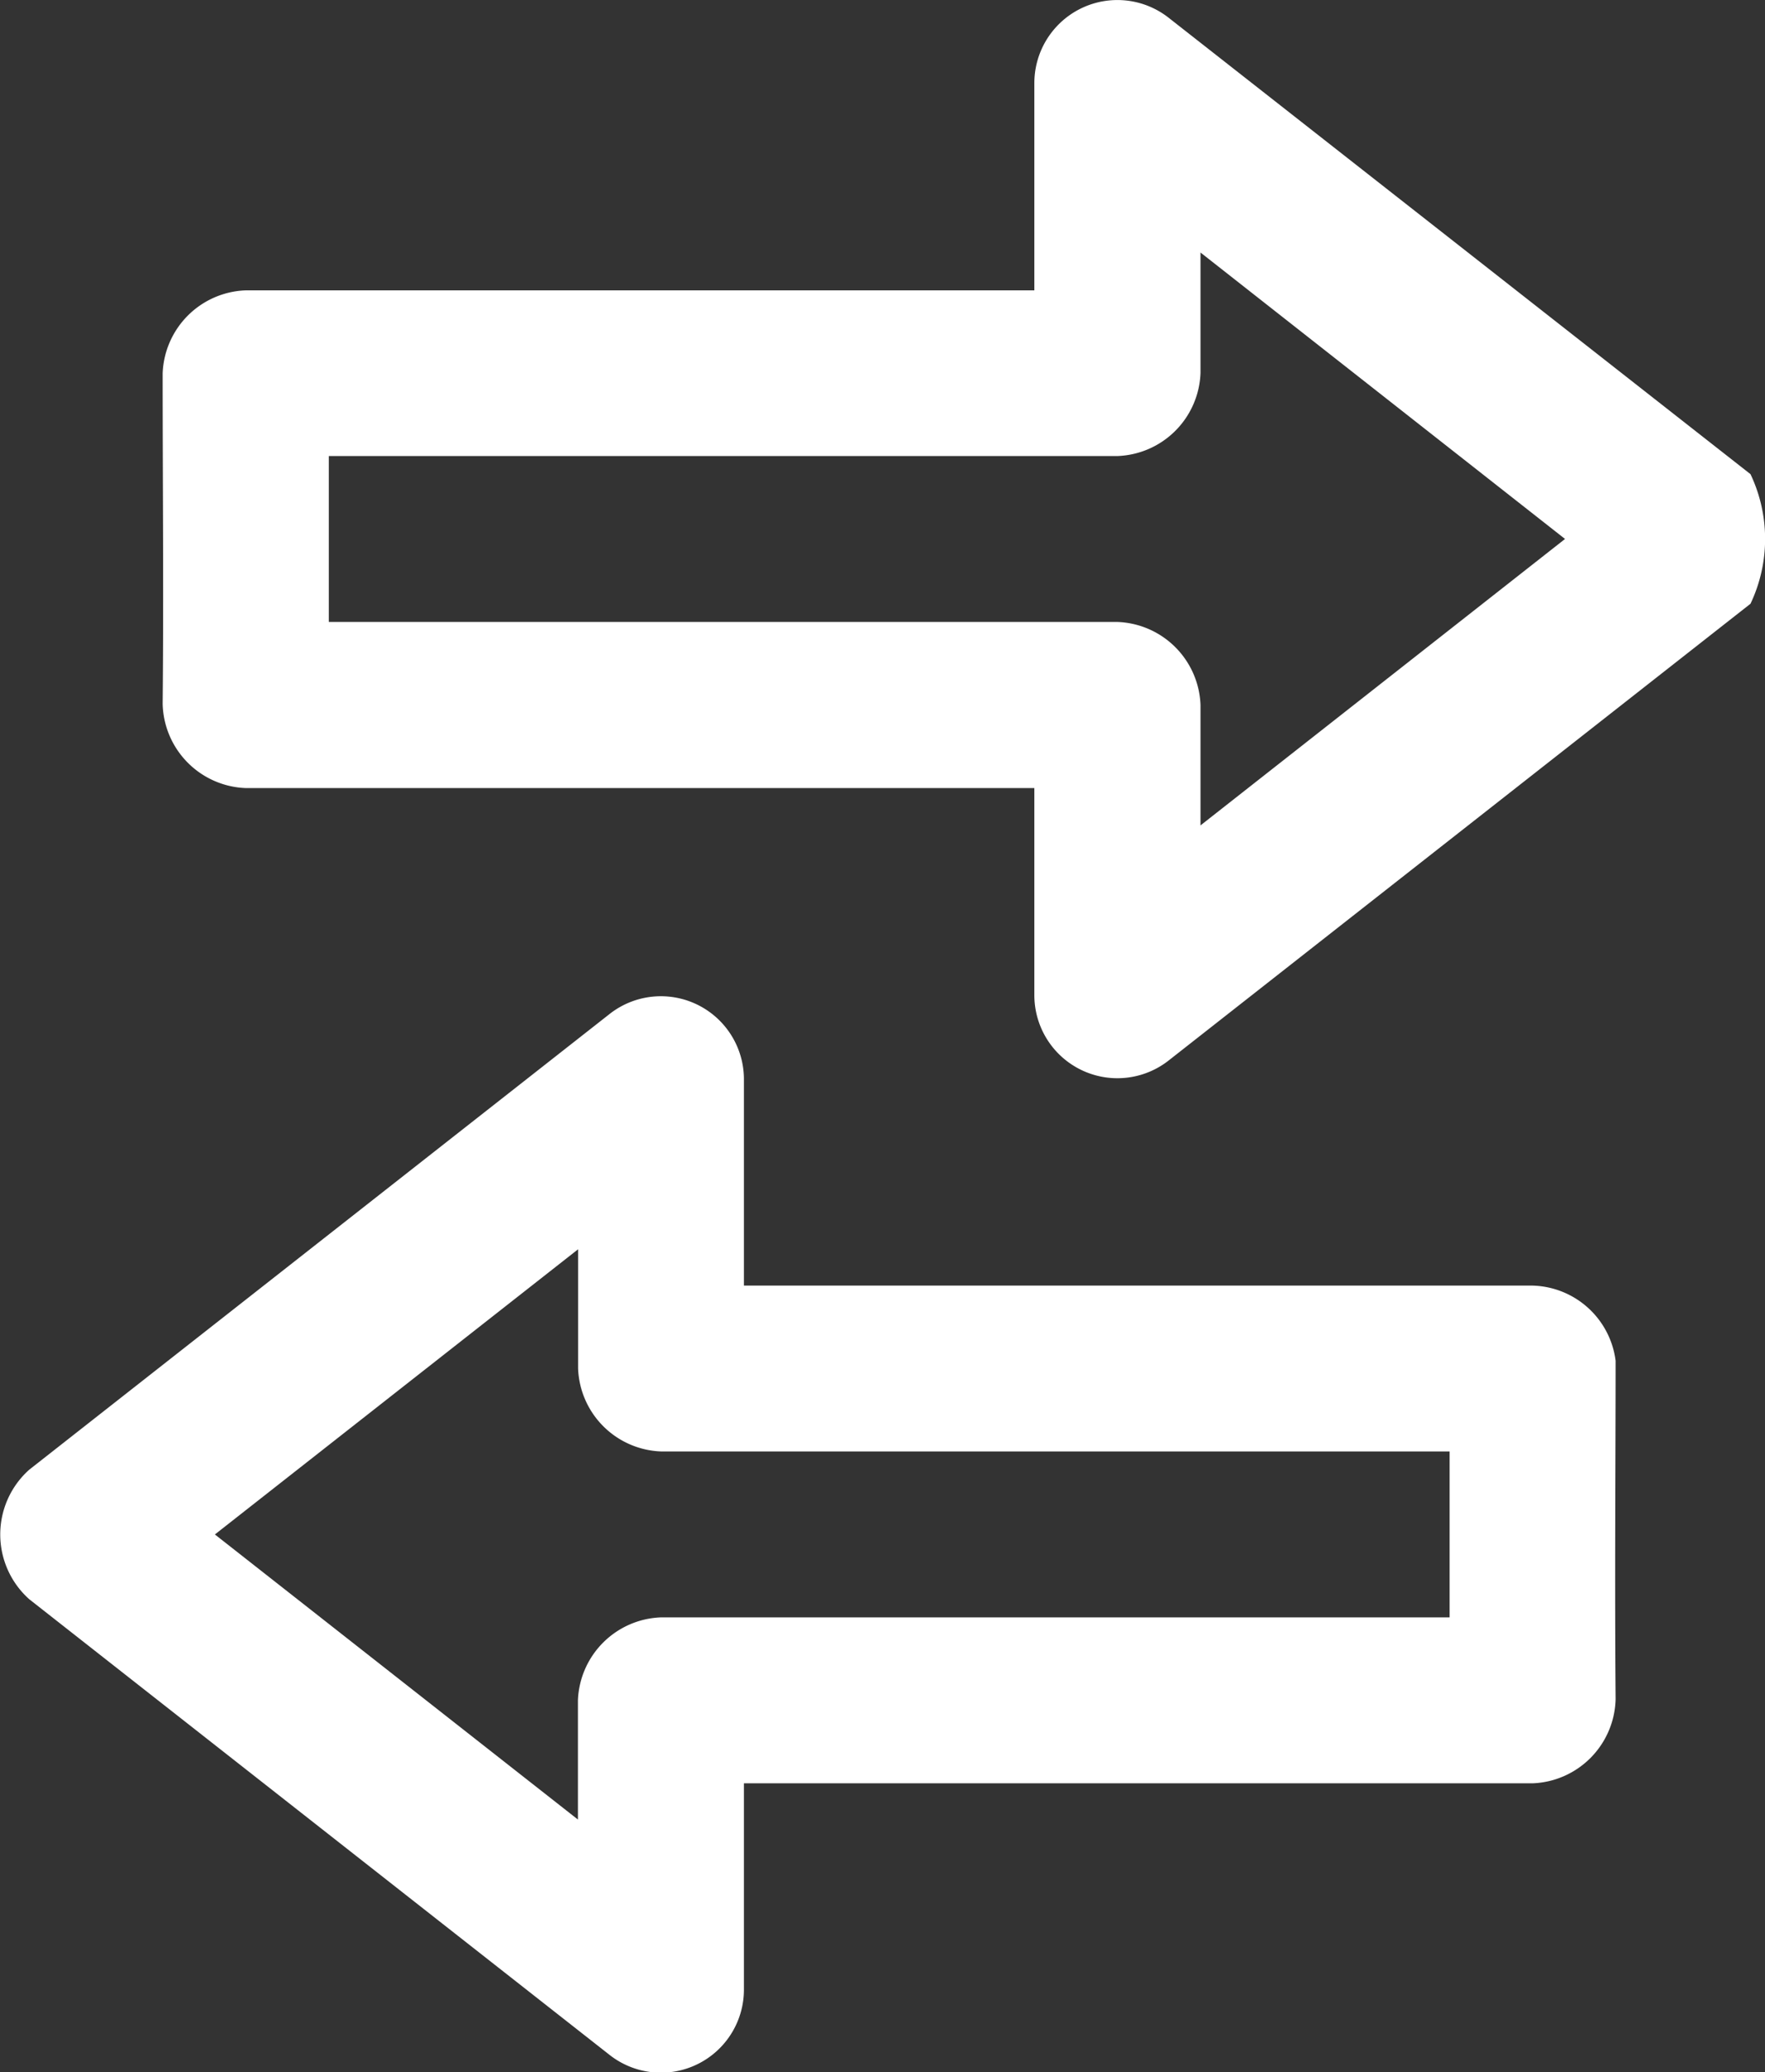
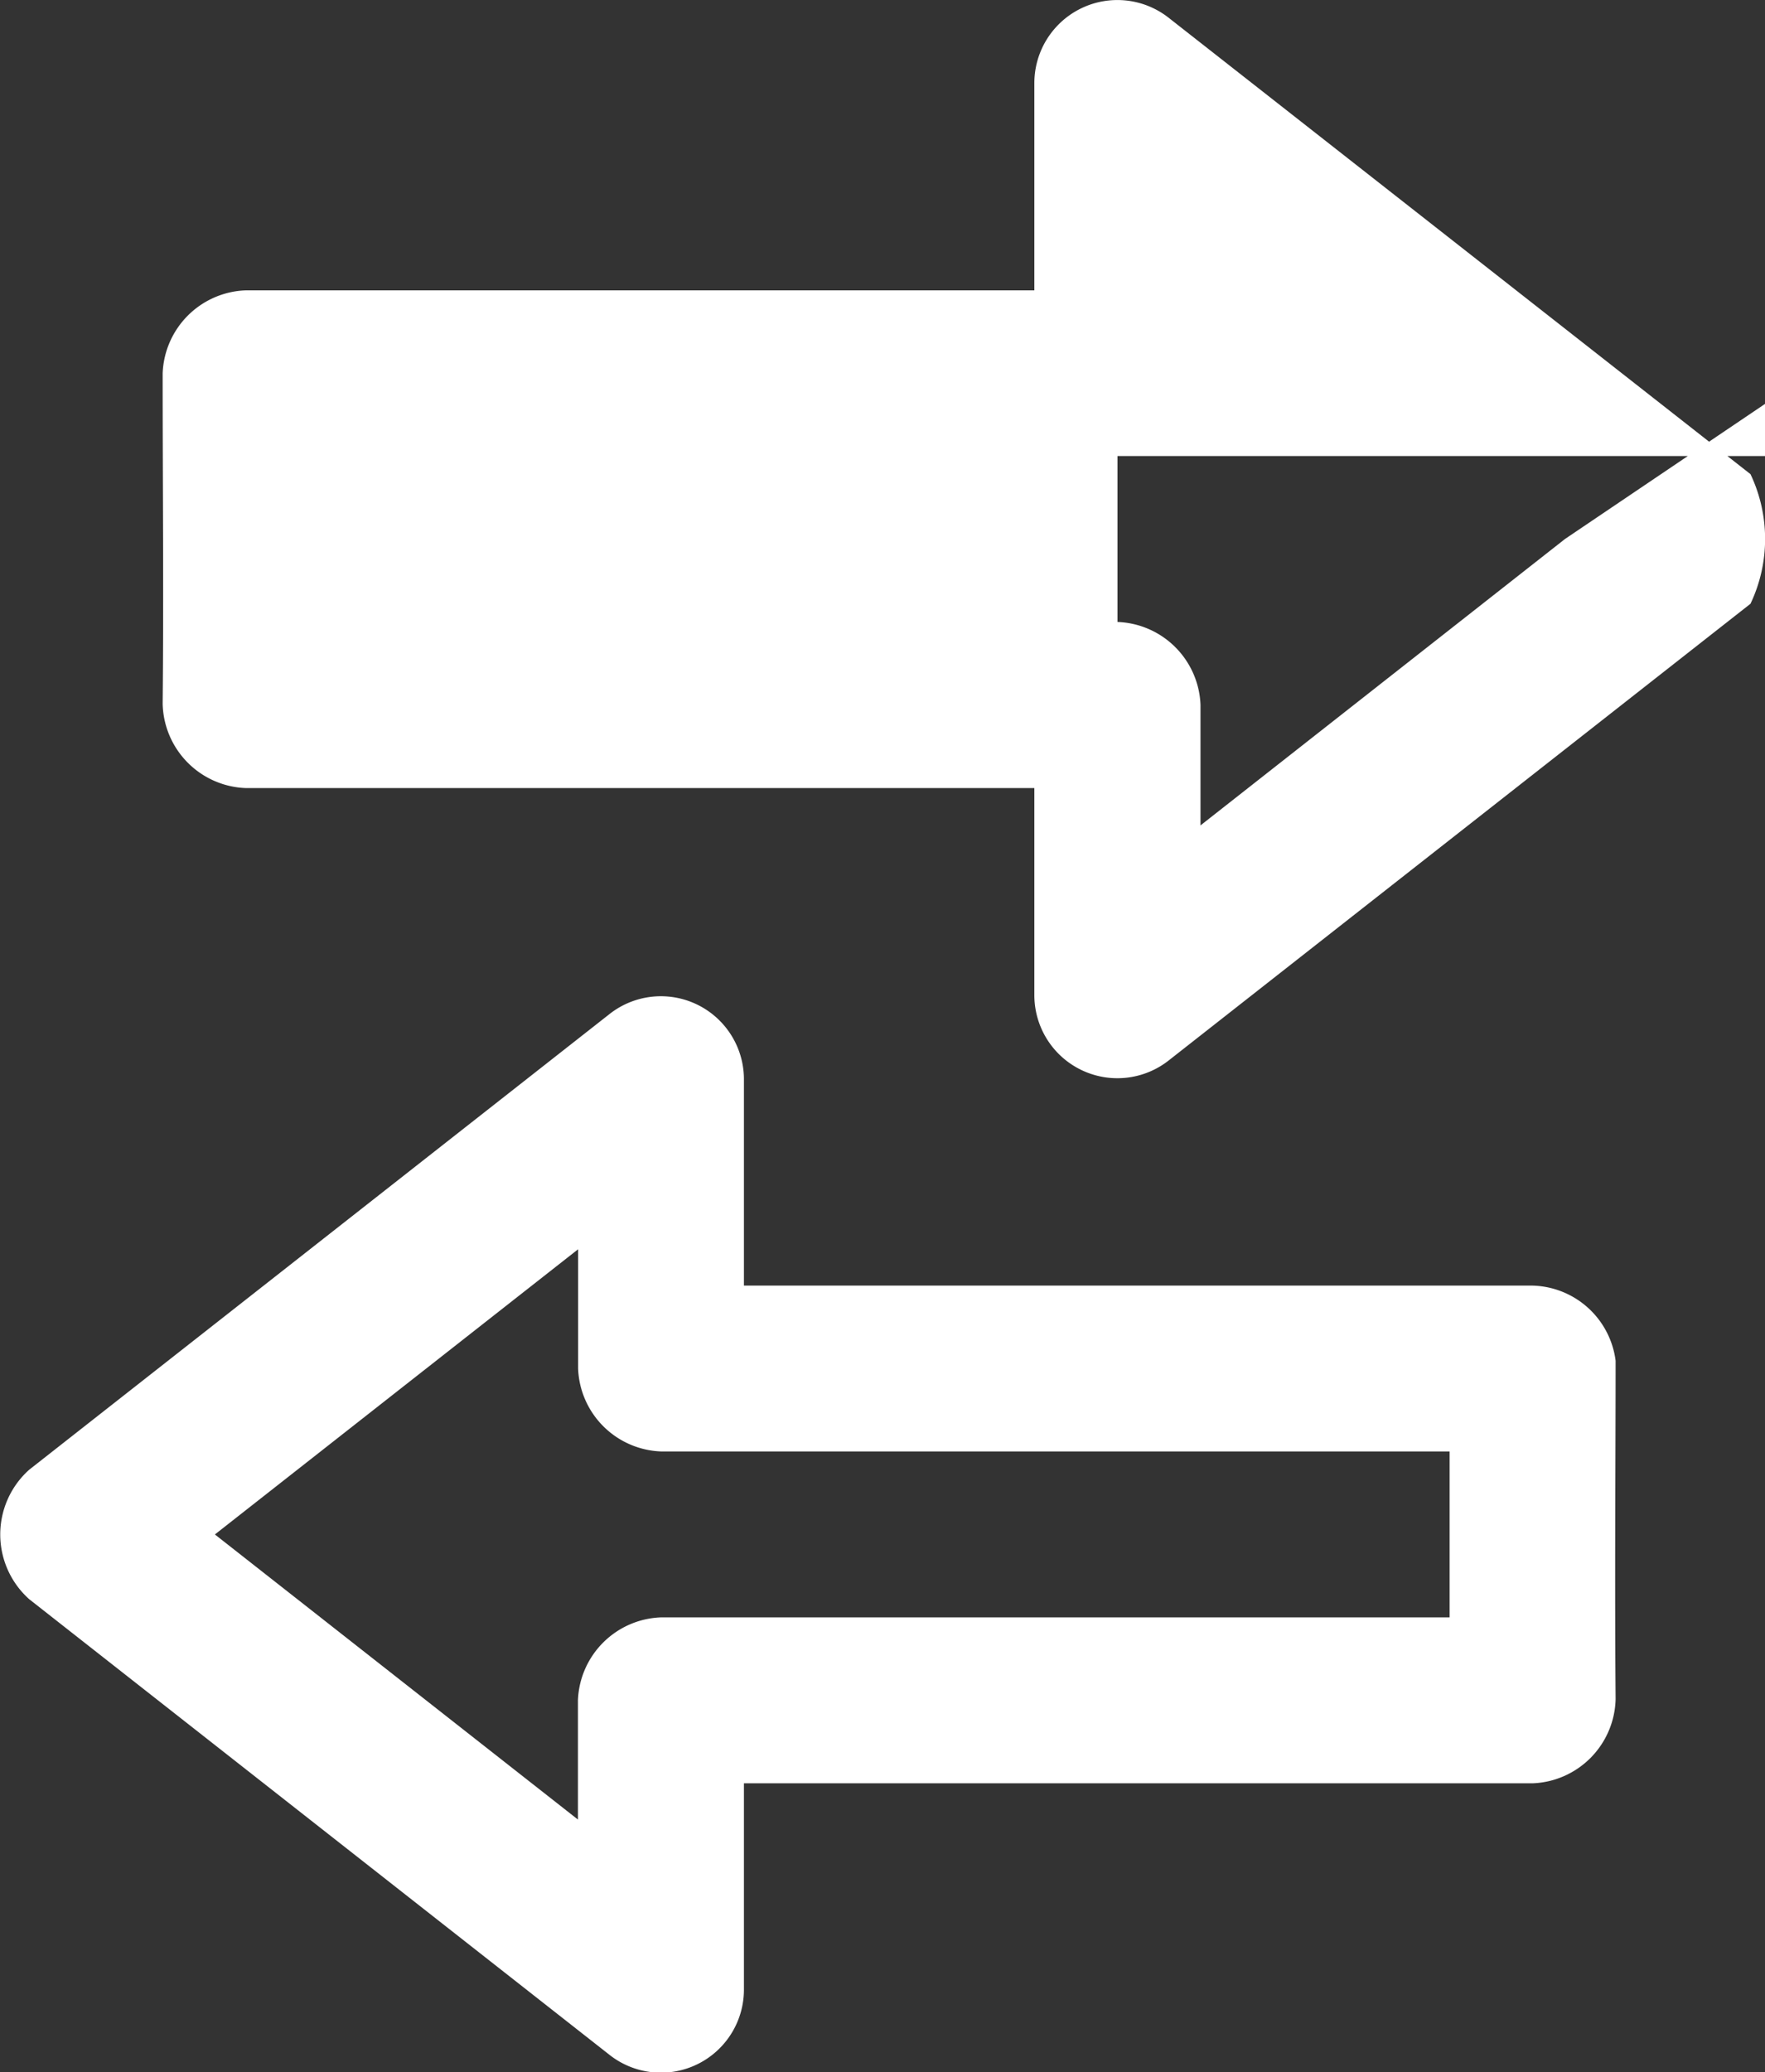
<svg xmlns="http://www.w3.org/2000/svg" viewBox="0 0 21.149 24.816">
  <rect x="0" y="0" width="21.149" height="24.816" fill="#333333" stroke="none" />
  <defs>
    <style>
      .cls-1 {
        fill: #fff;
      }
    </style>
  </defs>
  <g id="noun_Trade_1898863" transform="translate(74.513 -16.982) rotate(90)">
    <g id="Group_49" data-name="Group 49" transform="translate(16.982 53.364)">
-       <path id="Path_176" data-name="Path 176" class="cls-1" d="M35.66,958.9,30.2,965.865a.995.995,0,0,0,.776,1.616h2.483v9.45a1.033,1.033,0,0,0,.993.995c1.327,0,2.648-.013,3.958,0a1.034,1.034,0,0,0,1.009-.995v-9.45H41.9a.995.995,0,0,0,.776-1.616L37.212,958.9A1.806,1.806,0,0,0,35.66,958.9Zm10.617,1.616a1.03,1.03,0,0,0-.9.995v9.45H42.893a.995.995,0,0,0-.776,1.6l5.464,6.963a1.039,1.039,0,0,0,1.552,0l5.464-6.963a.995.995,0,0,0-.776-1.6H51.337v-9.45a1.034,1.034,0,0,0-1.009-.995c-1.421.012-2.83,0-4.051,0Zm-9.841.606,3.43,4.368H38.423a1.033,1.033,0,0,0-.993.995v9.45q-1,0-1.987,0v-9.45a1.033,1.033,0,0,0-.993-.995H33.006Zm10.927,1.383q.99,0,1.987,0v9.45a1.033,1.033,0,0,0,.993.995h1.428L48.357,977.3l-3.415-4.352H46.37a1.033,1.033,0,0,0,.993-.995Z" transform="translate(-29.982 -958.726)" />
+       <path id="Path_176" data-name="Path 176" class="cls-1" d="M35.66,958.9,30.2,965.865a.995.995,0,0,0,.776,1.616h2.483v9.45a1.033,1.033,0,0,0,.993.995c1.327,0,2.648-.013,3.958,0a1.034,1.034,0,0,0,1.009-.995v-9.45H41.9a.995.995,0,0,0,.776-1.616L37.212,958.9A1.806,1.806,0,0,0,35.66,958.9Zm10.617,1.616a1.03,1.03,0,0,0-.9.995v9.45H42.893a.995.995,0,0,0-.776,1.6l5.464,6.963a1.039,1.039,0,0,0,1.552,0l5.464-6.963a.995.995,0,0,0-.776-1.6H51.337v-9.45a1.034,1.034,0,0,0-1.009-.995c-1.421.012-2.83,0-4.051,0Zm-9.841.606,3.43,4.368H38.423a1.033,1.033,0,0,0-.993.995q-1,0-1.987,0v-9.45a1.033,1.033,0,0,0-.993-.995H33.006Zm10.927,1.383q.99,0,1.987,0v9.45a1.033,1.033,0,0,0,.993.995h1.428L48.357,977.3l-3.415-4.352H46.37a1.033,1.033,0,0,0,.993-.995Z" transform="translate(-29.982 -958.726)" />
    </g>
  </g>
</svg>